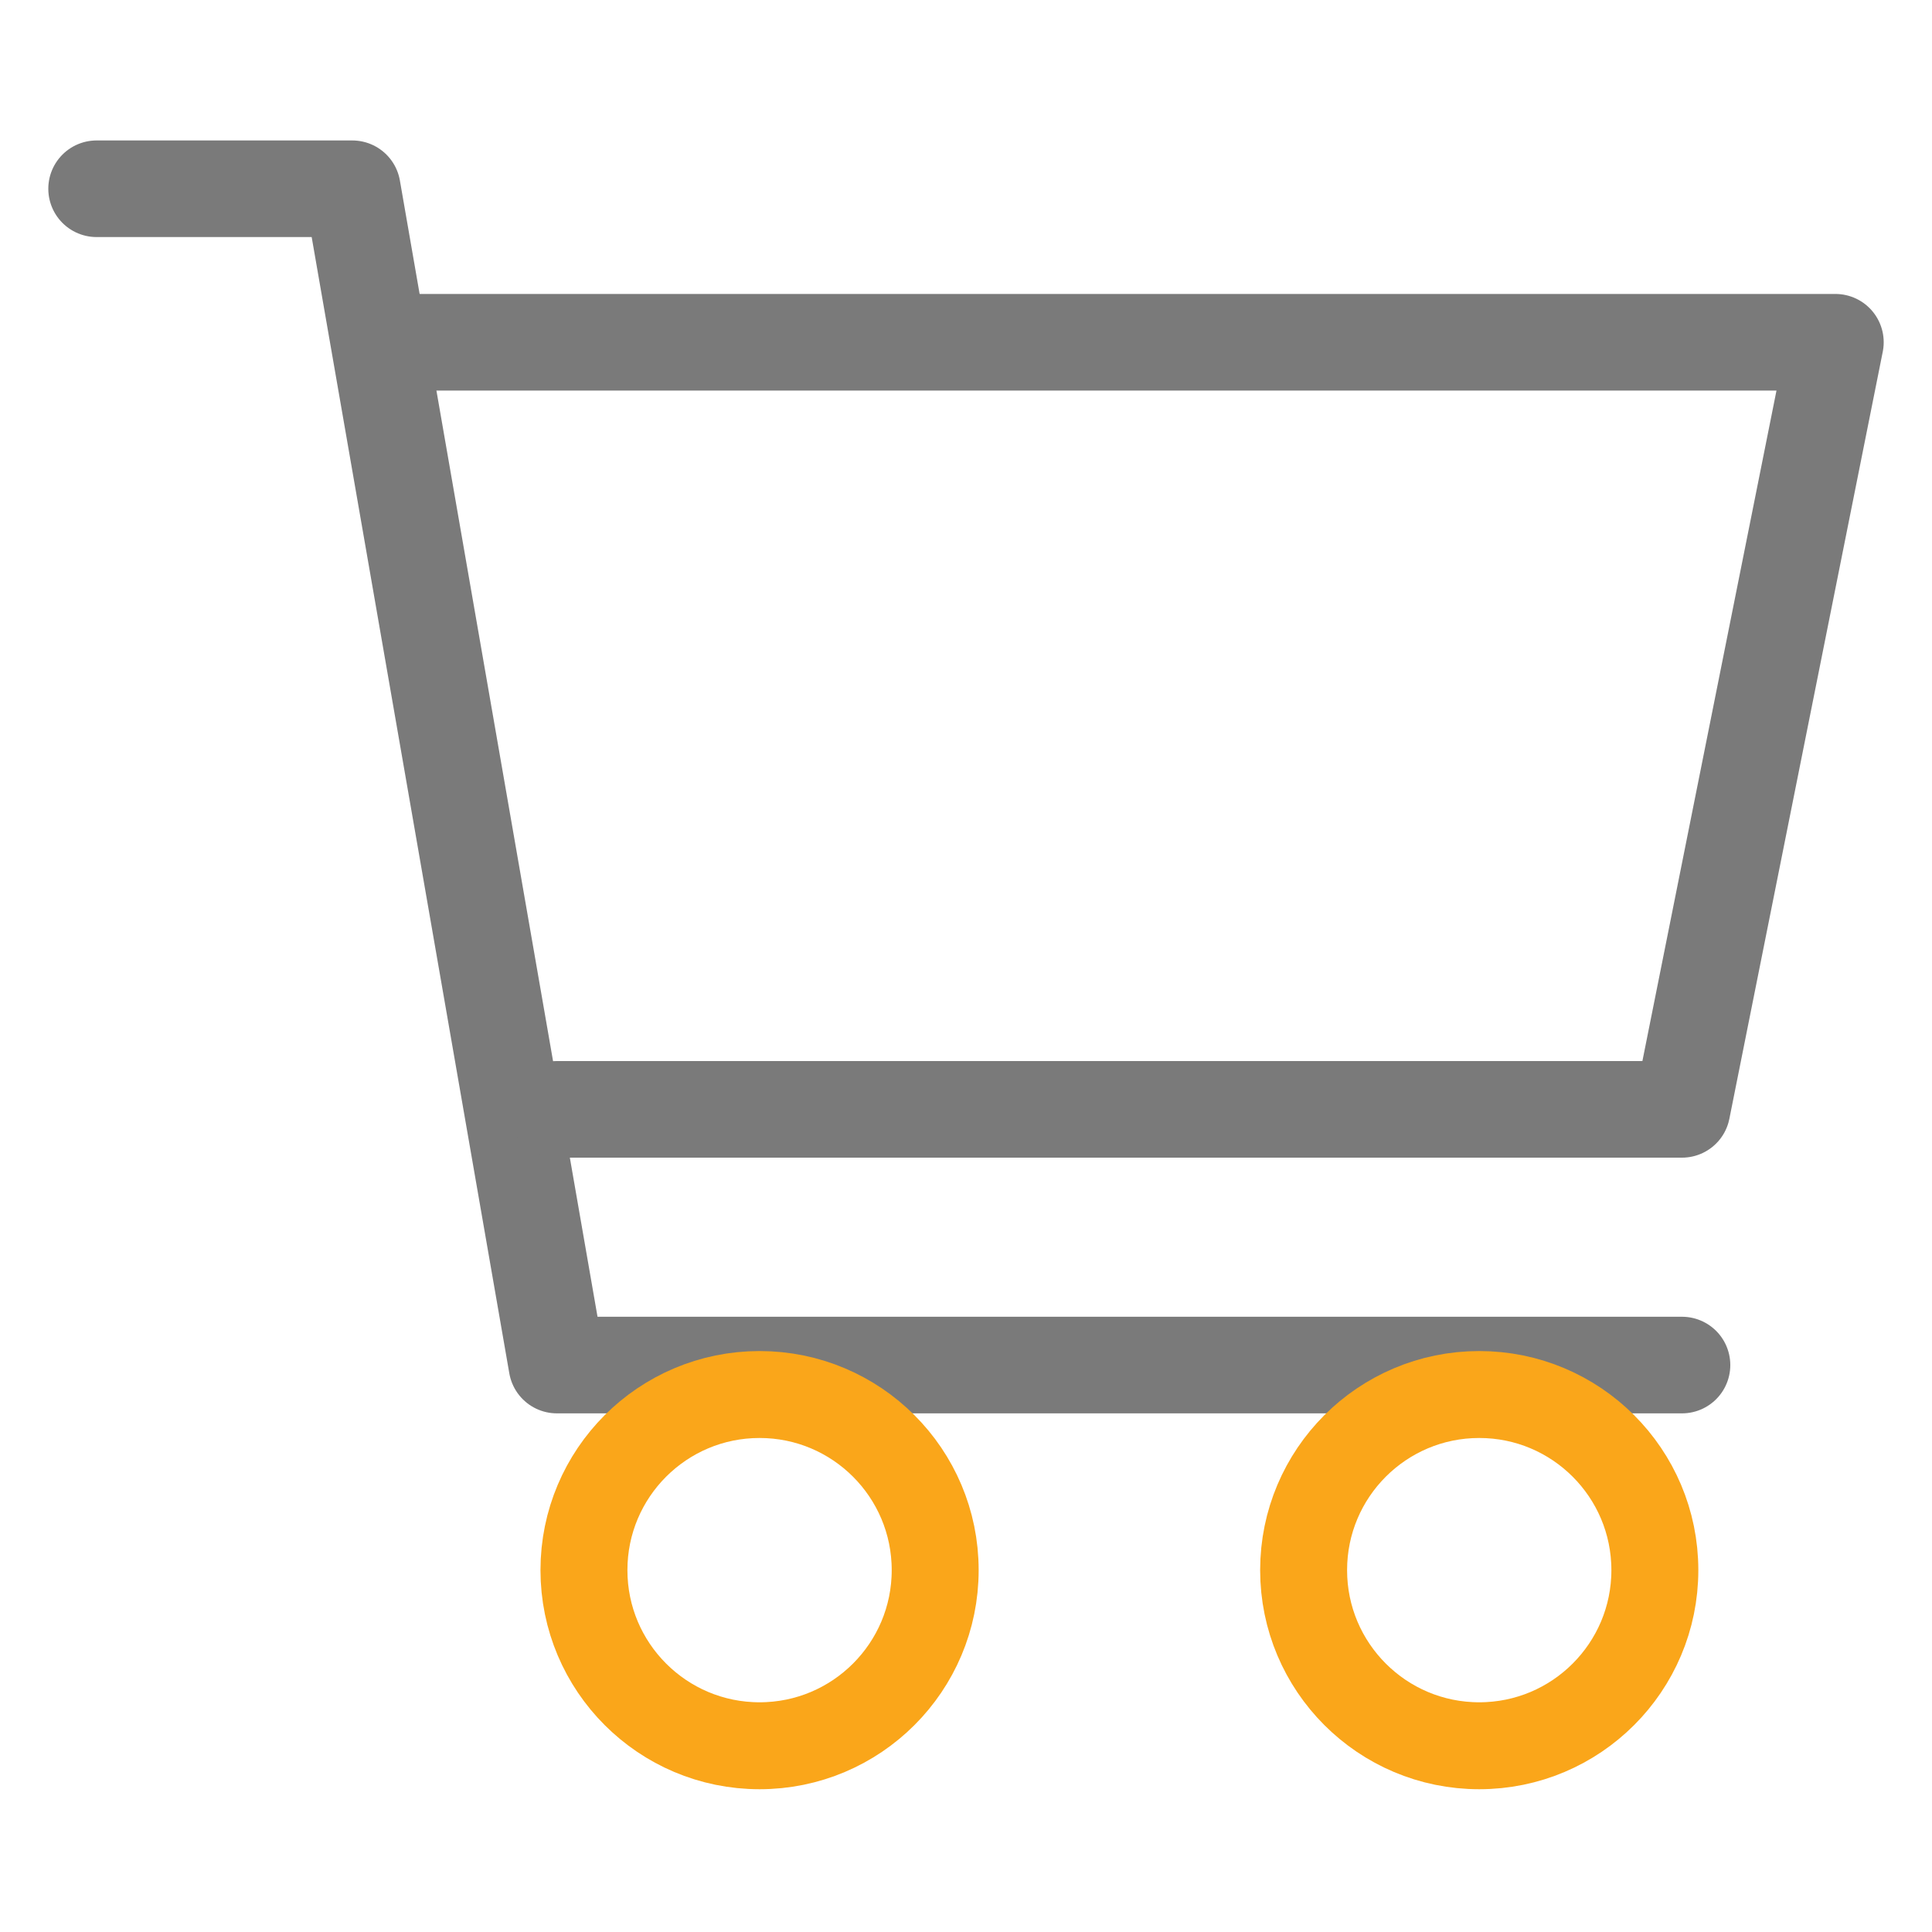
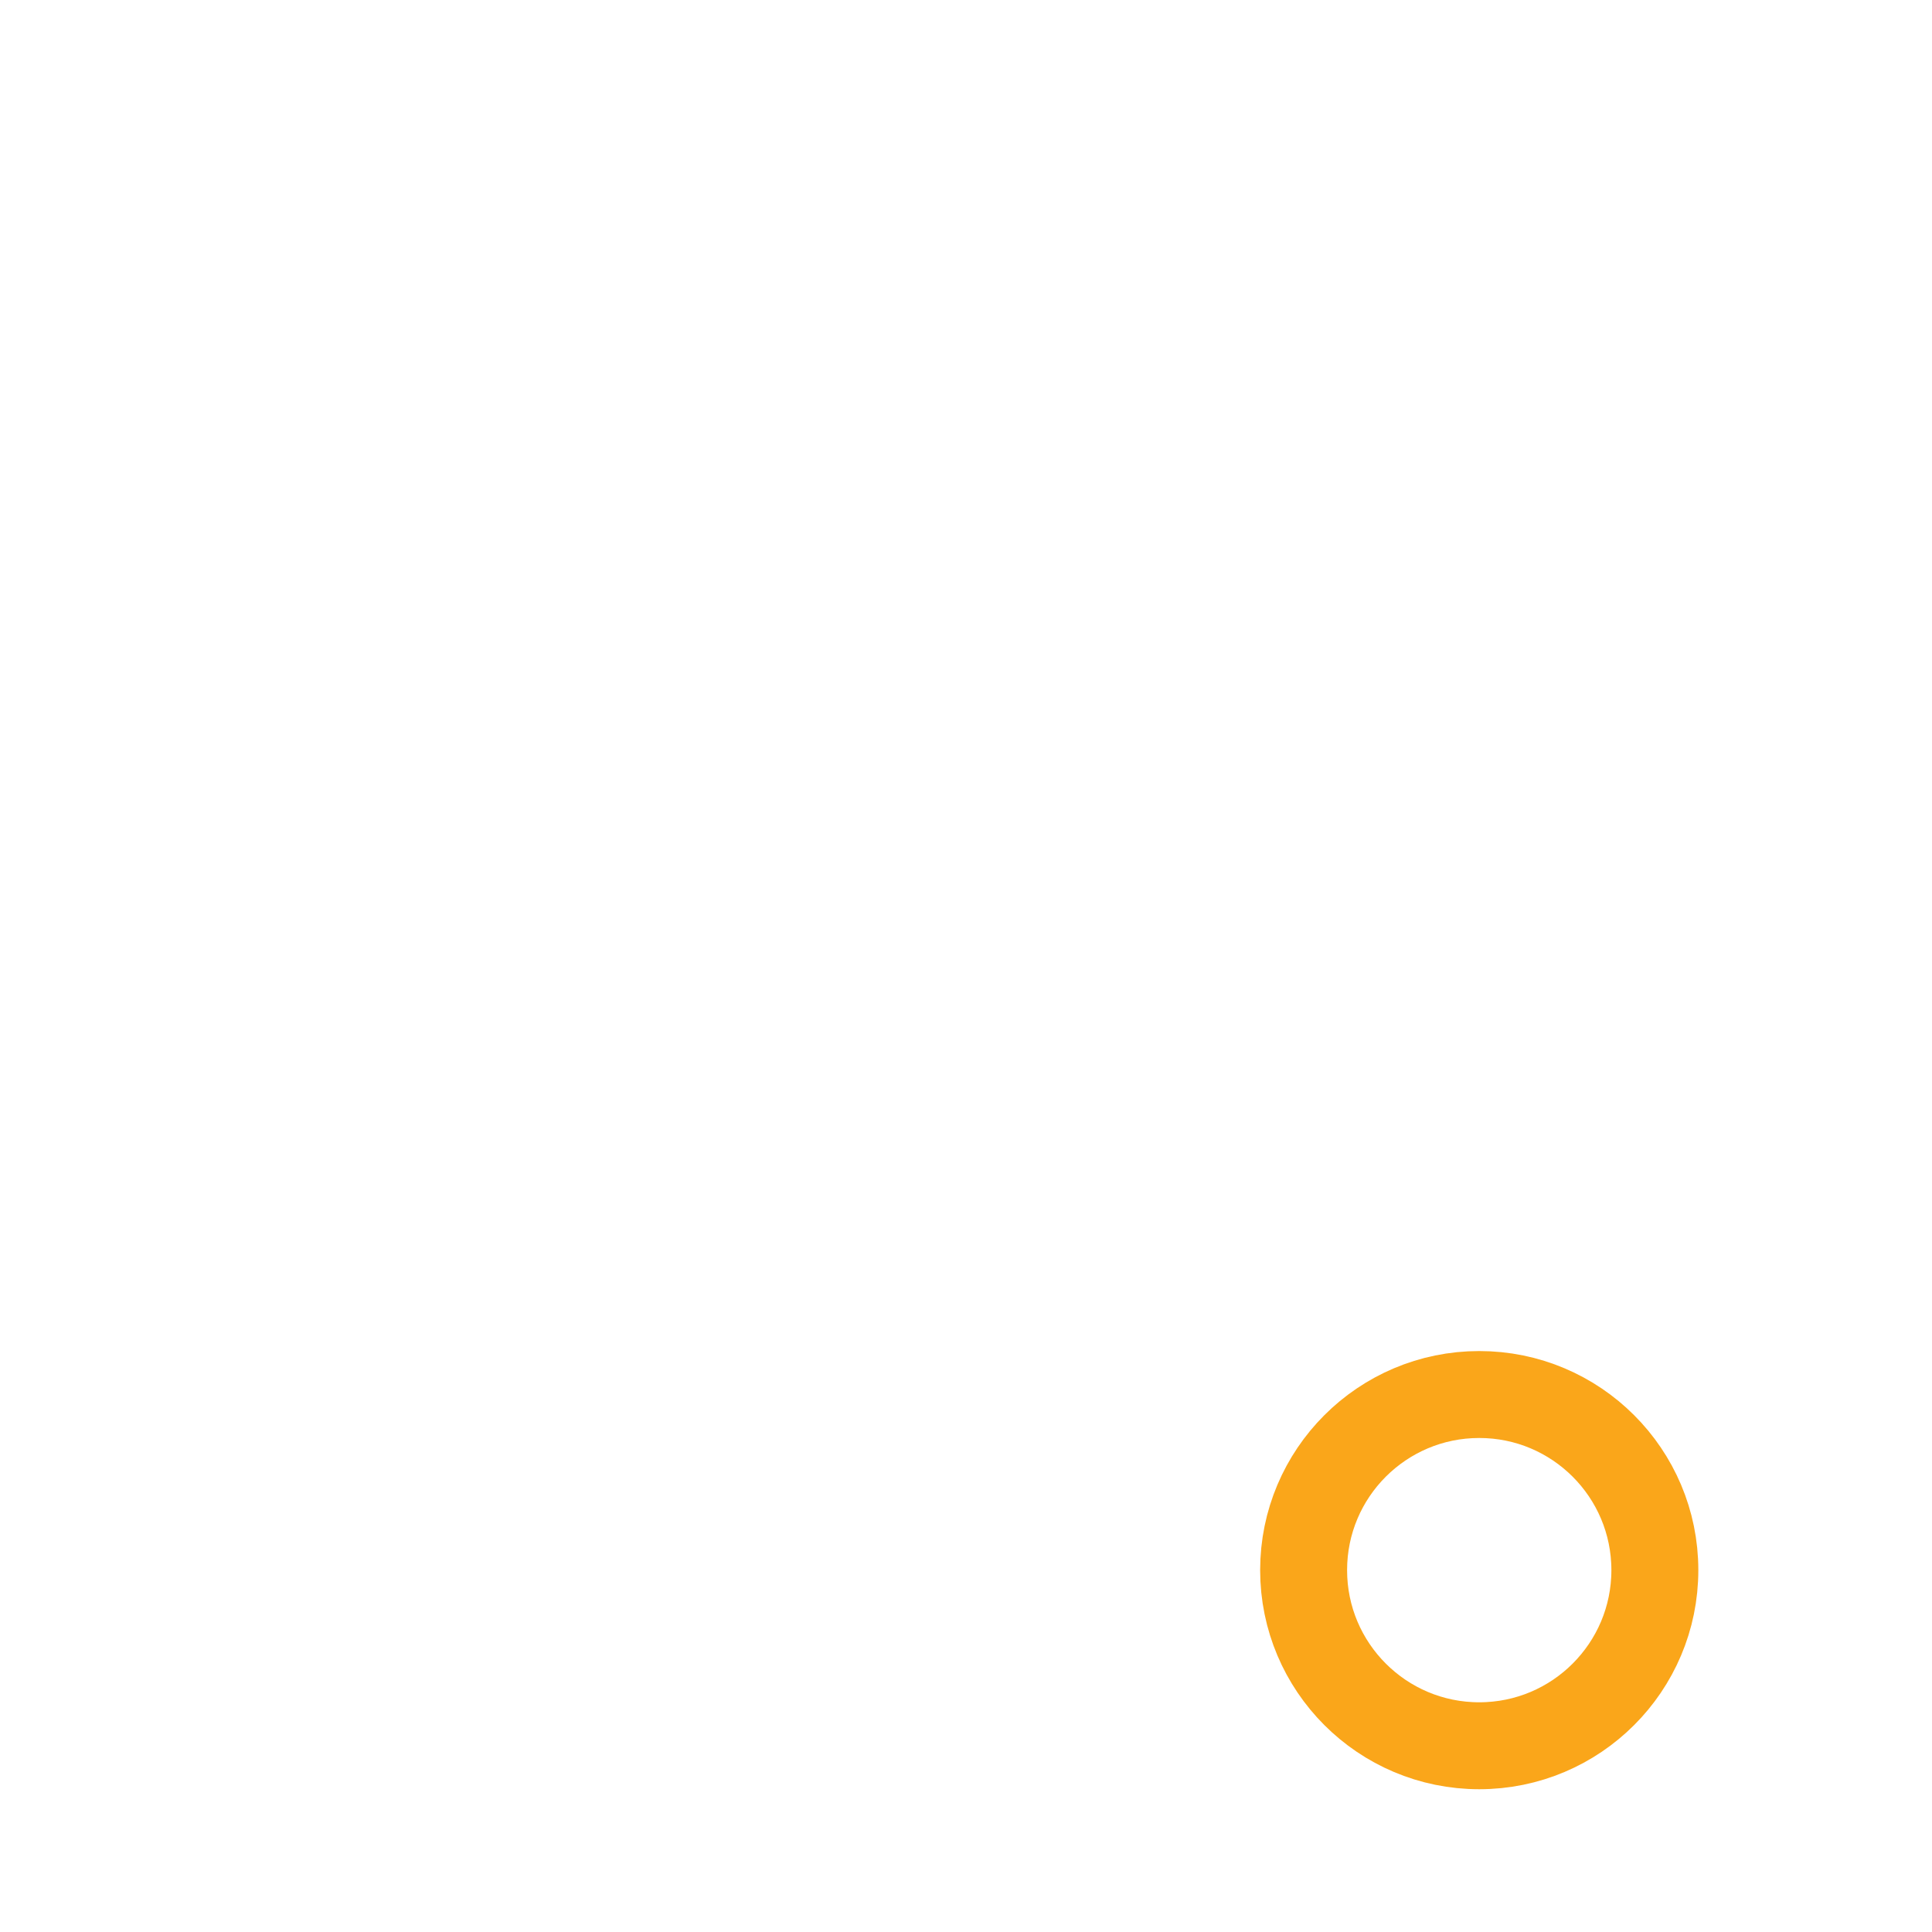
<svg xmlns="http://www.w3.org/2000/svg" id="Layer_1" data-name="Layer 1" viewBox="0 0 200 200">
  <defs>
    <style>
      .cls-1 {
        stroke: #7a7a7a;
        stroke-width: 10px;
      }

      .cls-1, .cls-2 {
        fill: none;
        stroke-linecap: round;
        stroke-linejoin: round;
      }

      .cls-2 {
        stroke: #faa61a;
        stroke-width: 9px;
      }
    </style>
  </defs>
  <g>
-     <polyline class="cls-1" points="174.12 141.31 57.65 141.31 36.47 19.54 10 19.54" />
-     <polyline class="cls-1" points="41.77 35.43 190 35.43 174.12 114.84 57.65 114.84" />
-   </g>
-   <circle class="cls-2" cx="78.63" cy="162.54" r="18.18" />
+     </g>
  <circle class="cls-2" cx="153.13" cy="162.54" r="18.18" />
</svg>